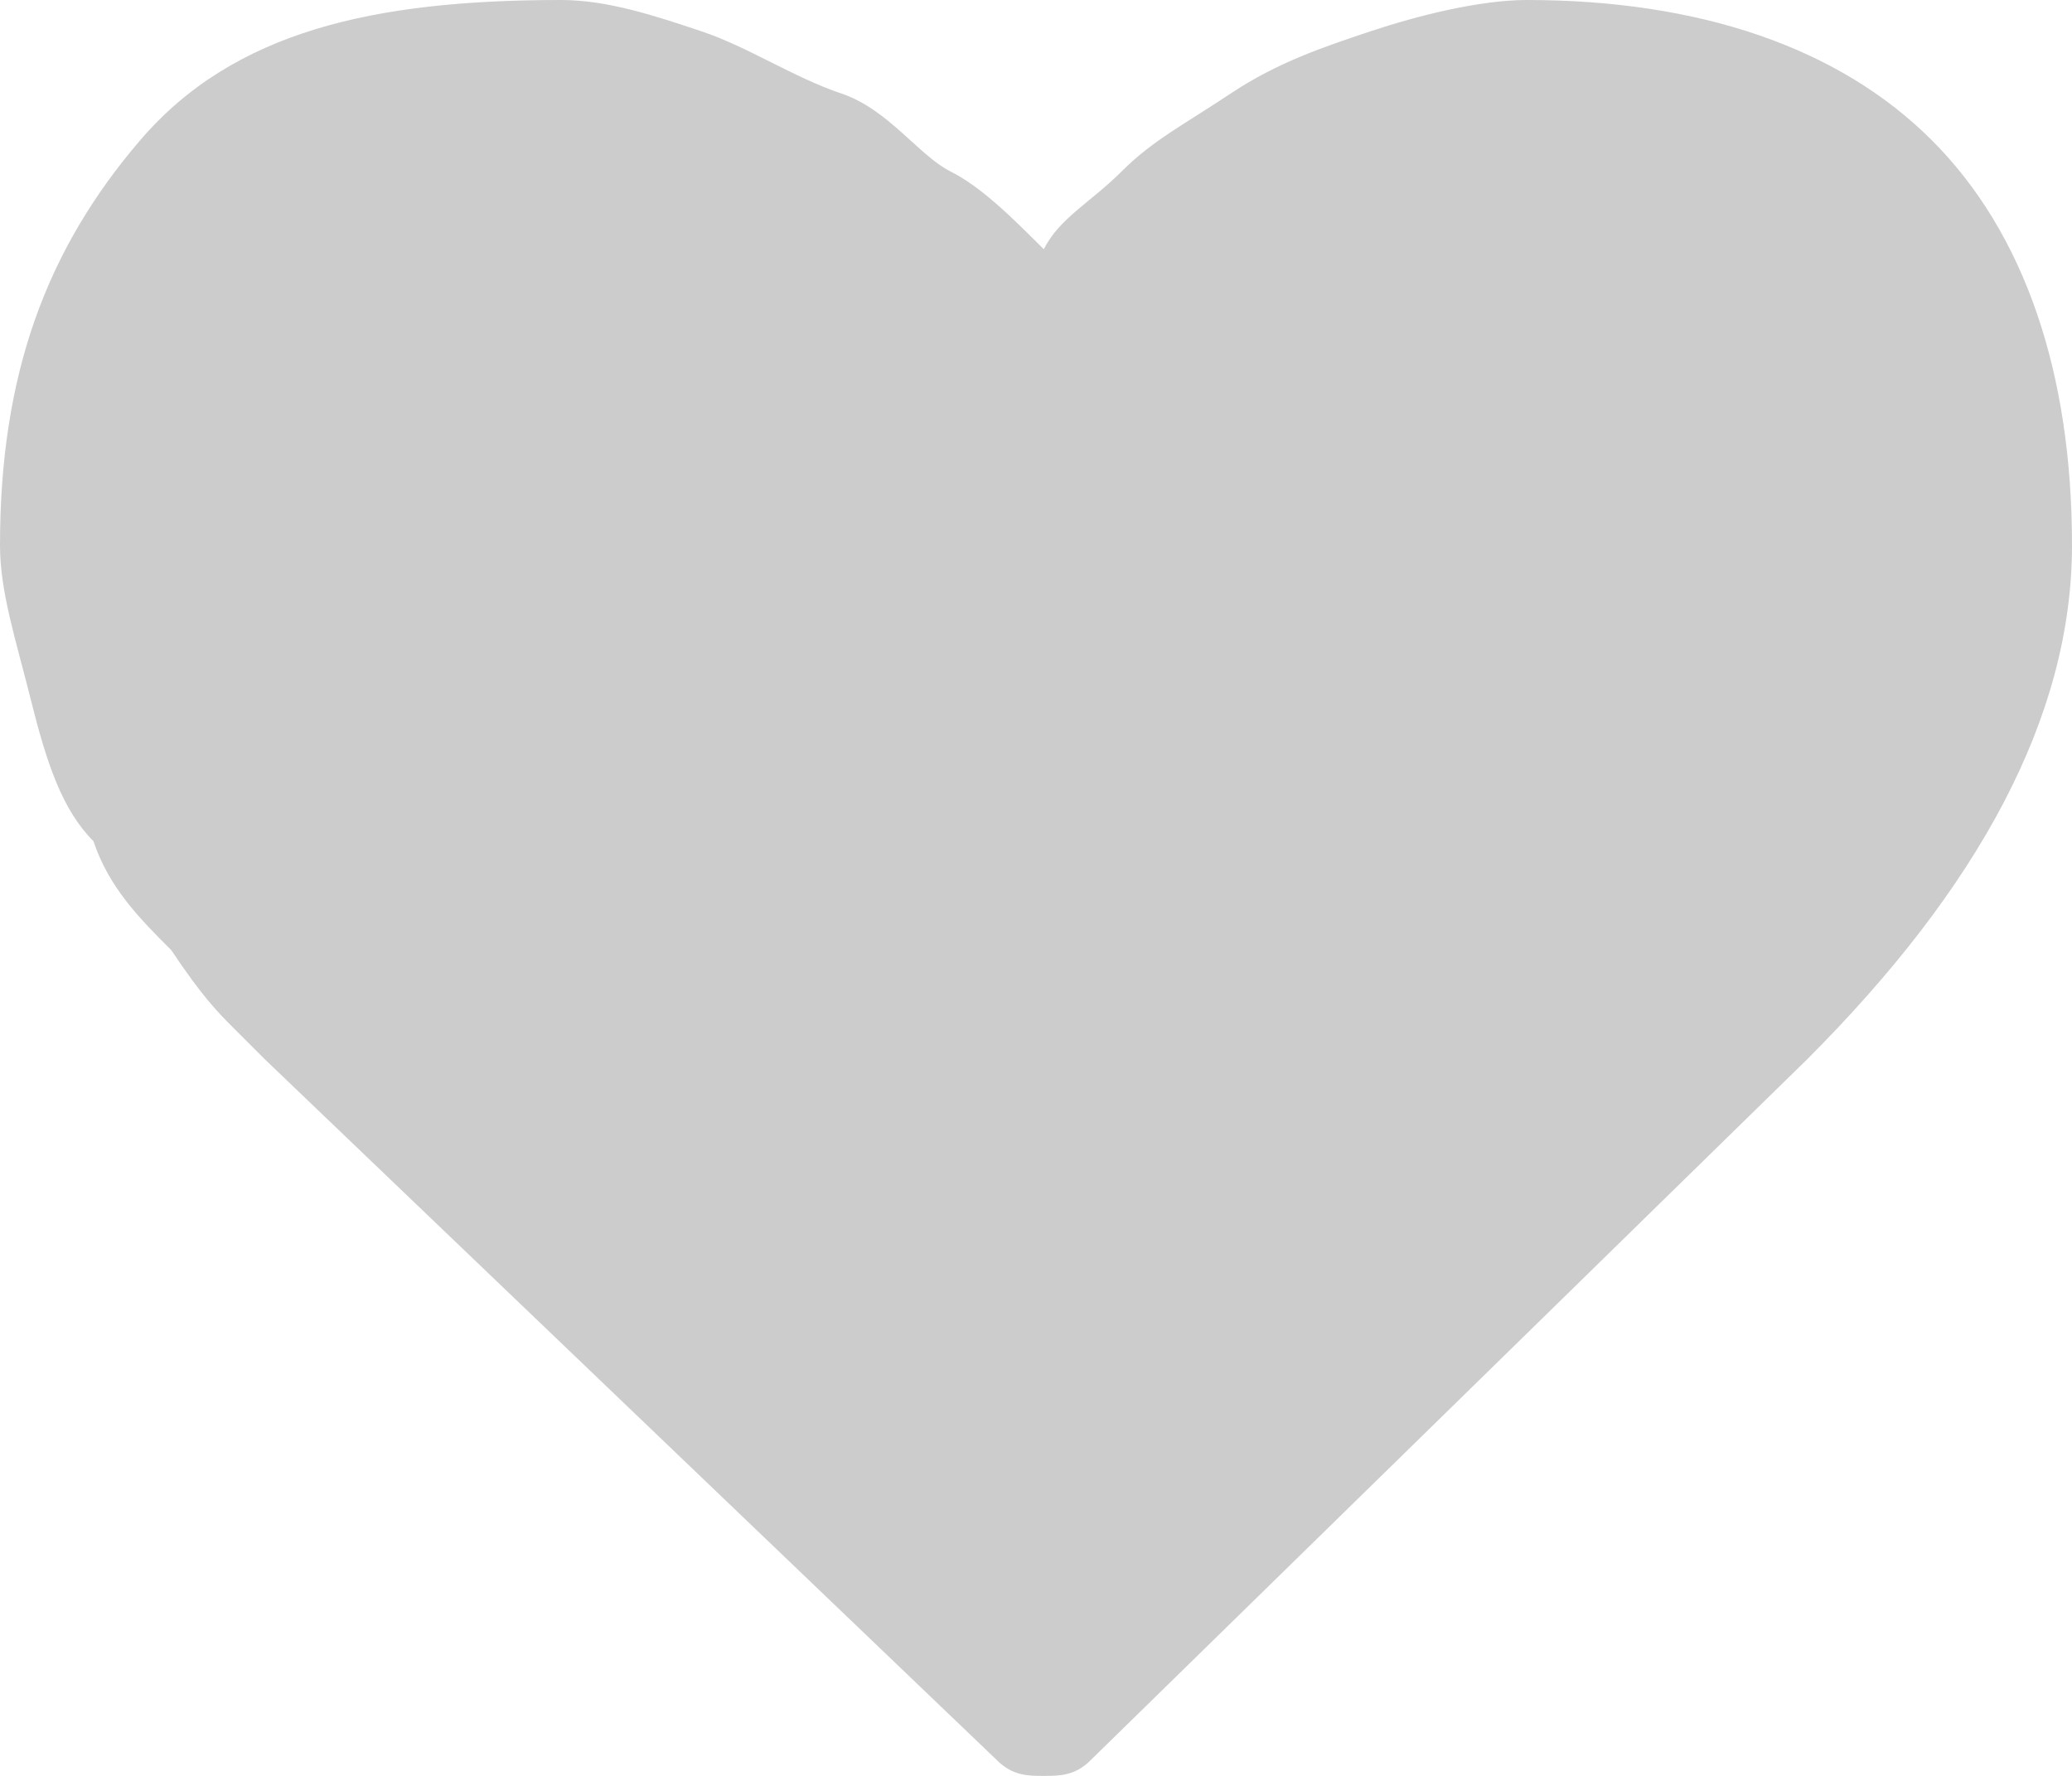
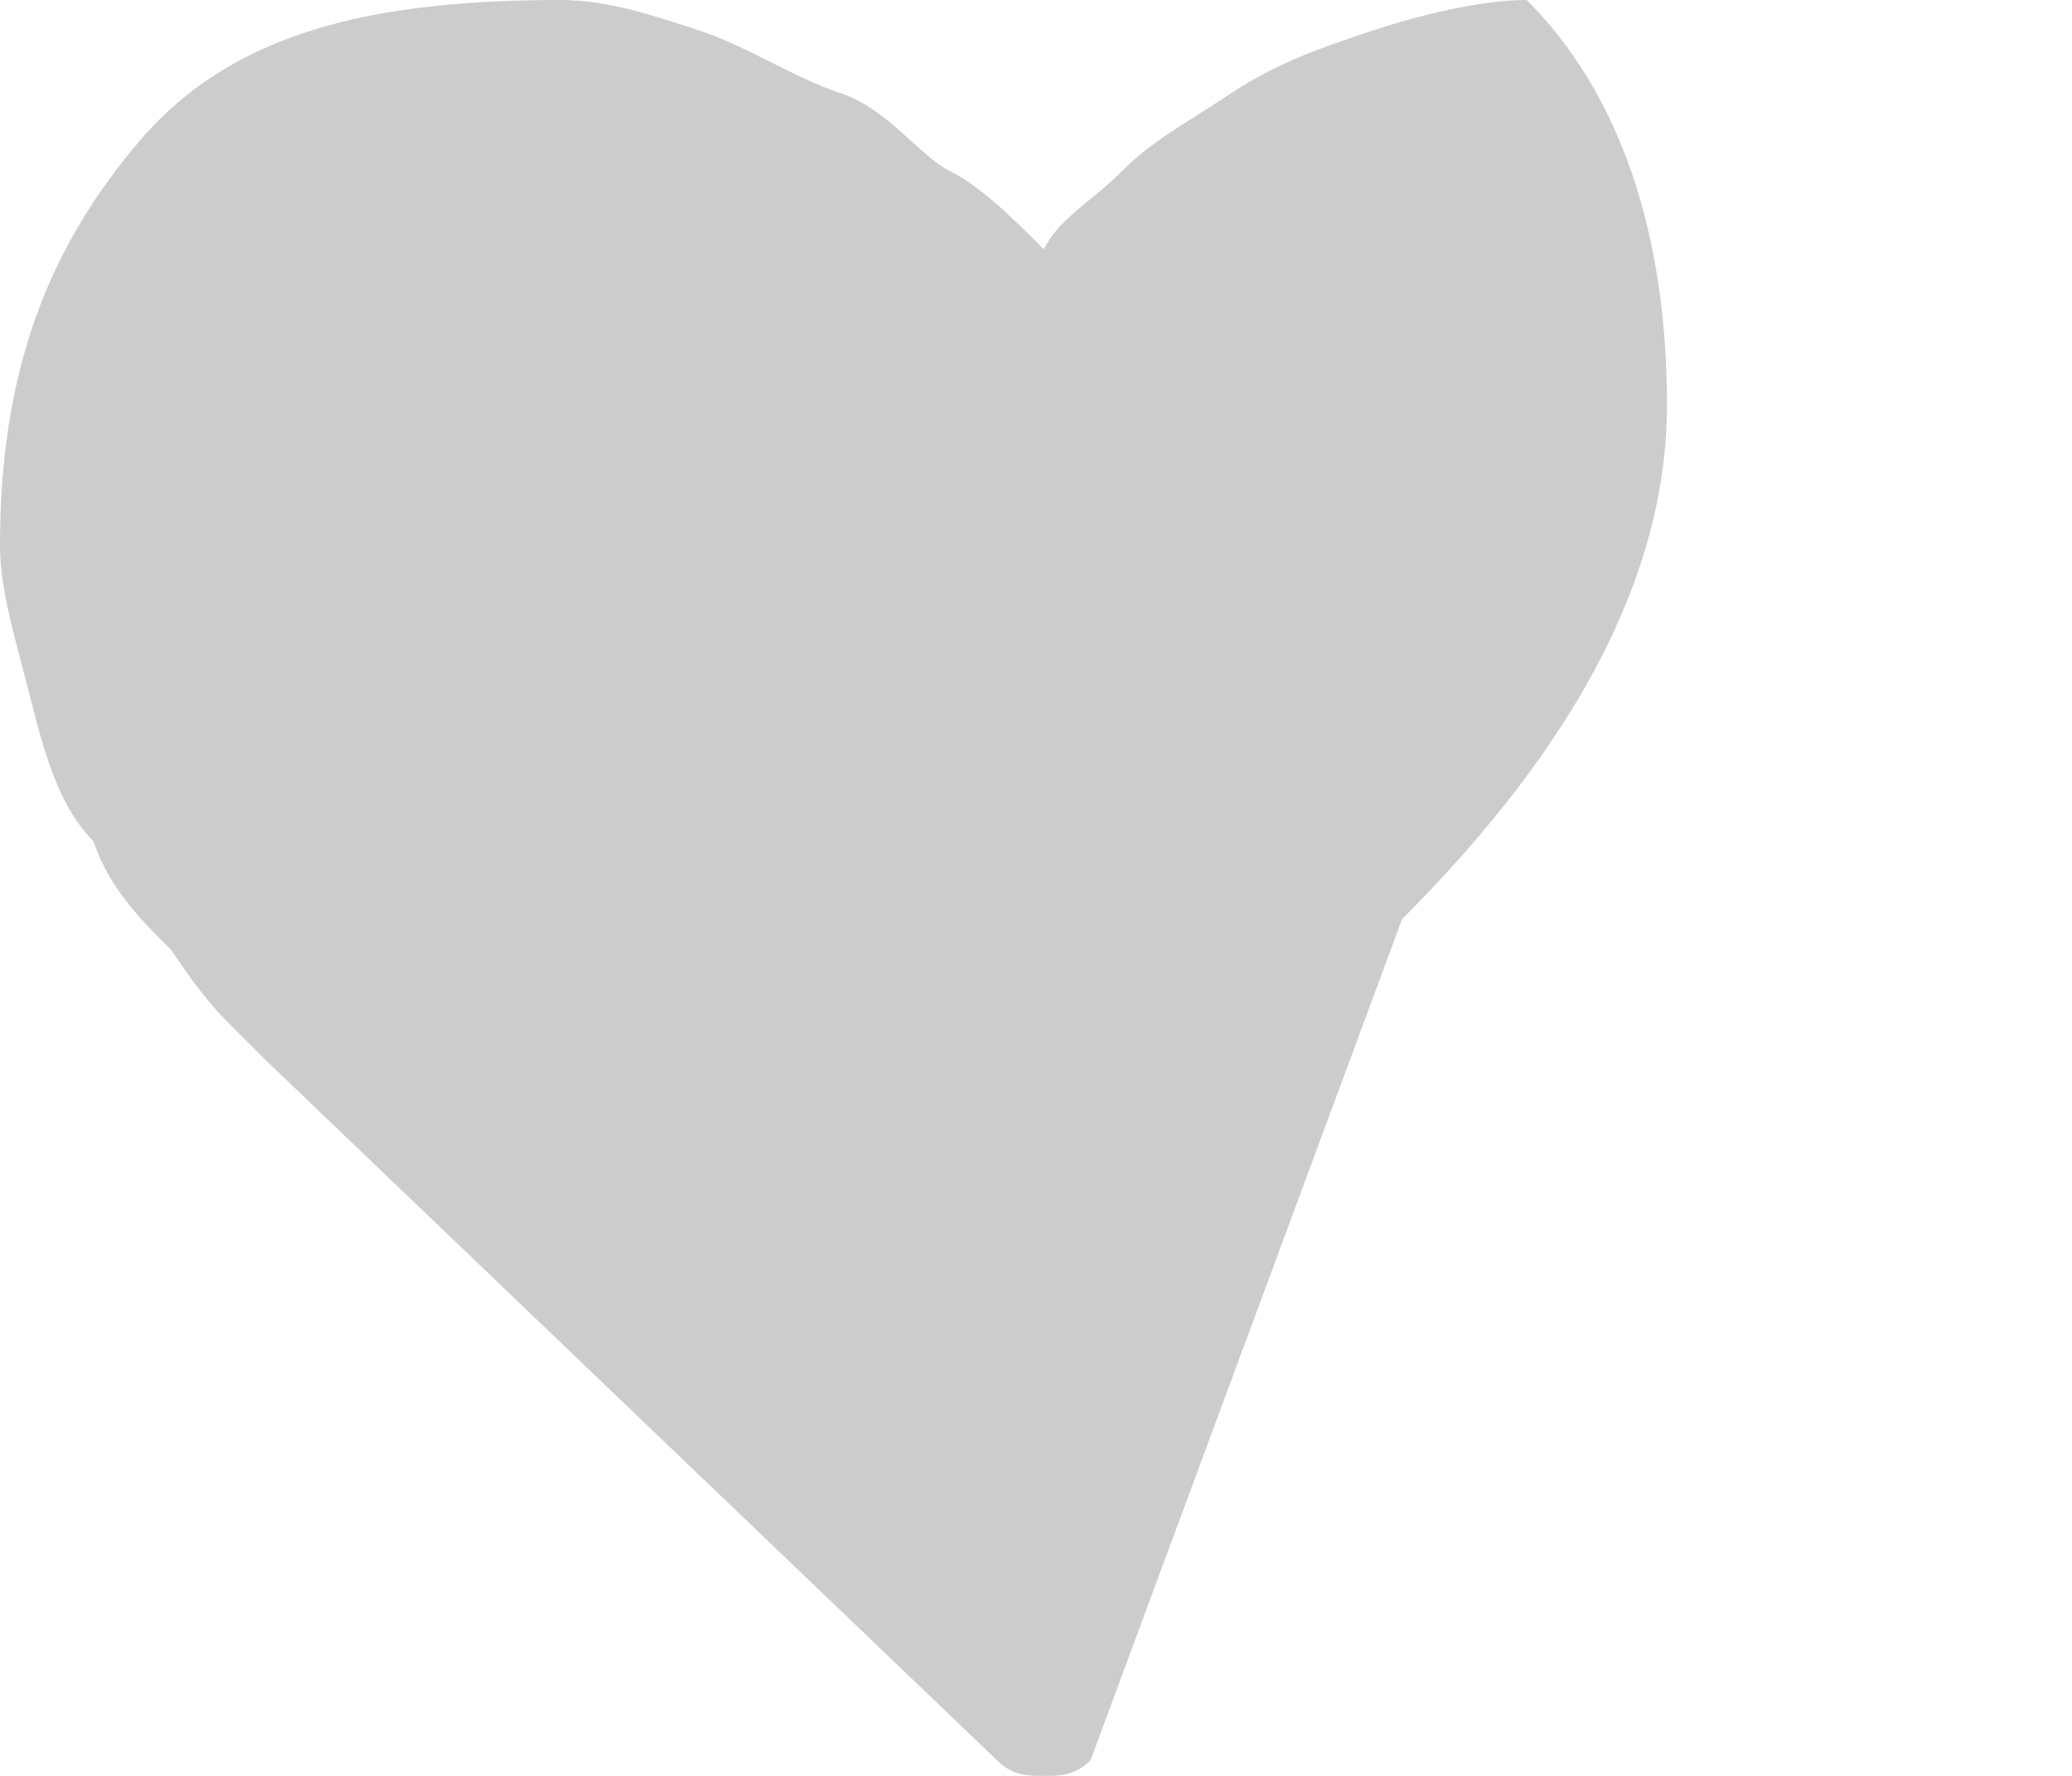
<svg xmlns="http://www.w3.org/2000/svg" version="1.1" id="Layer_1" x="0px" y="0px" width="13.3px" height="11.4px" viewBox="0 0 13.3 11.4" style="enable-background:new 0 0 13.3 11.4;" xml:space="preserve">
  <style type="text/css">
	.st0{fill-rule:evenodd;clip-rule:evenodd;fill:#CCCCCC;}
</style>
  <g id="Page-1">
-     <path id="favcon" class="st0" d="M6.7,11.4c-0.1,0-0.2,0-0.3-0.1L1.7,6.8c0,0-0.1-0.1-0.2-0.2S1.3,6.4,1.1,6.1   C0.9,5.9,0.7,5.7,0.6,5.4C0.4,5.2,0.3,4.9,0.2,4.5S0,3.8,0,3.5c0-1.1,0.3-1.9,0.9-2.6S2.4,0,3.6,0c0.3,0,0.6,0.1,0.9,0.2   s0.6,0.3,0.9,0.4S5.9,1,6.1,1.1s0.4,0.3,0.6,0.5C6.8,1.4,7,1.3,7.2,1.1s0.4-0.3,0.7-0.5c0.3-0.2,0.6-0.3,0.9-0.4S9.5,0,9.8,0   c1.1,0,2,0.3,2.6,0.9c0.6,0.6,0.9,1.5,0.9,2.6s-0.6,2.2-1.7,3.3L7,11.3C6.9,11.4,6.8,11.4,6.7,11.4z" />
+     <path id="favcon" class="st0" d="M6.7,11.4c-0.1,0-0.2,0-0.3-0.1L1.7,6.8c0,0-0.1-0.1-0.2-0.2S1.3,6.4,1.1,6.1   C0.9,5.9,0.7,5.7,0.6,5.4C0.4,5.2,0.3,4.9,0.2,4.5S0,3.8,0,3.5c0-1.1,0.3-1.9,0.9-2.6S2.4,0,3.6,0c0.3,0,0.6,0.1,0.9,0.2   s0.6,0.3,0.9,0.4S5.9,1,6.1,1.1s0.4,0.3,0.6,0.5C6.8,1.4,7,1.3,7.2,1.1s0.4-0.3,0.7-0.5c0.3-0.2,0.6-0.3,0.9-0.4S9.5,0,9.8,0   c0.6,0.6,0.9,1.5,0.9,2.6s-0.6,2.2-1.7,3.3L7,11.3C6.9,11.4,6.8,11.4,6.7,11.4z" />
  </g>
</svg>